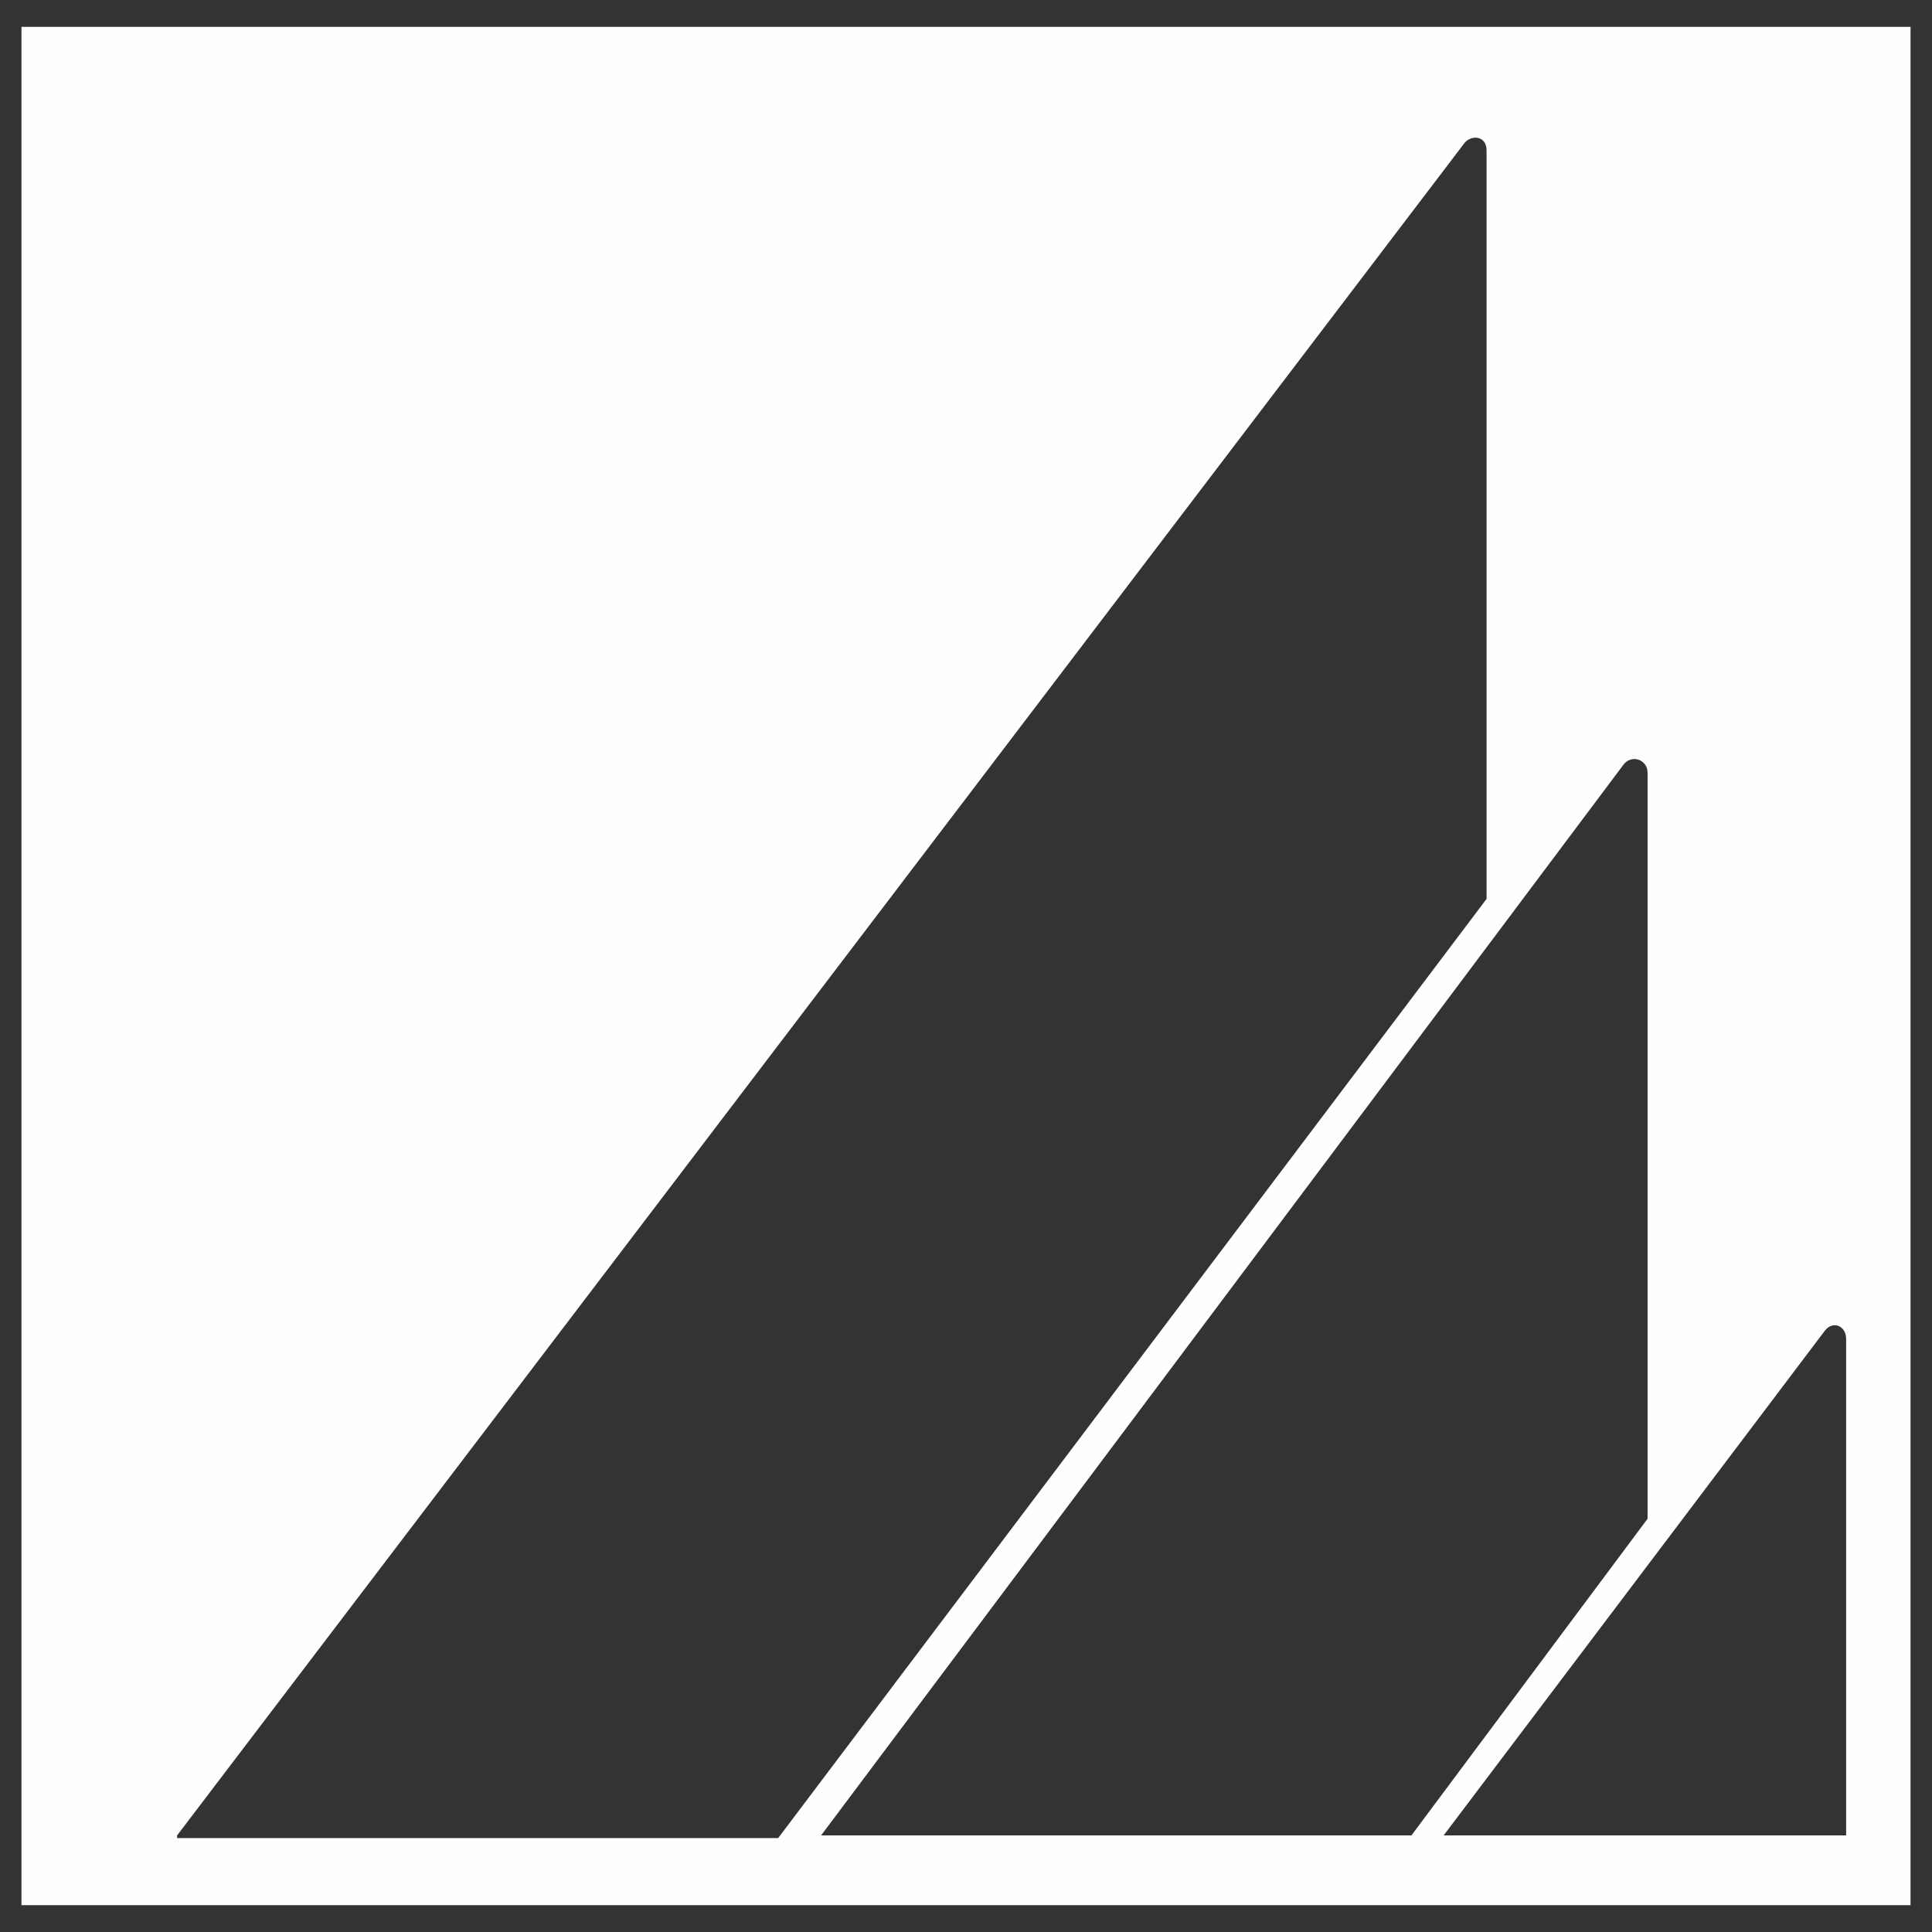
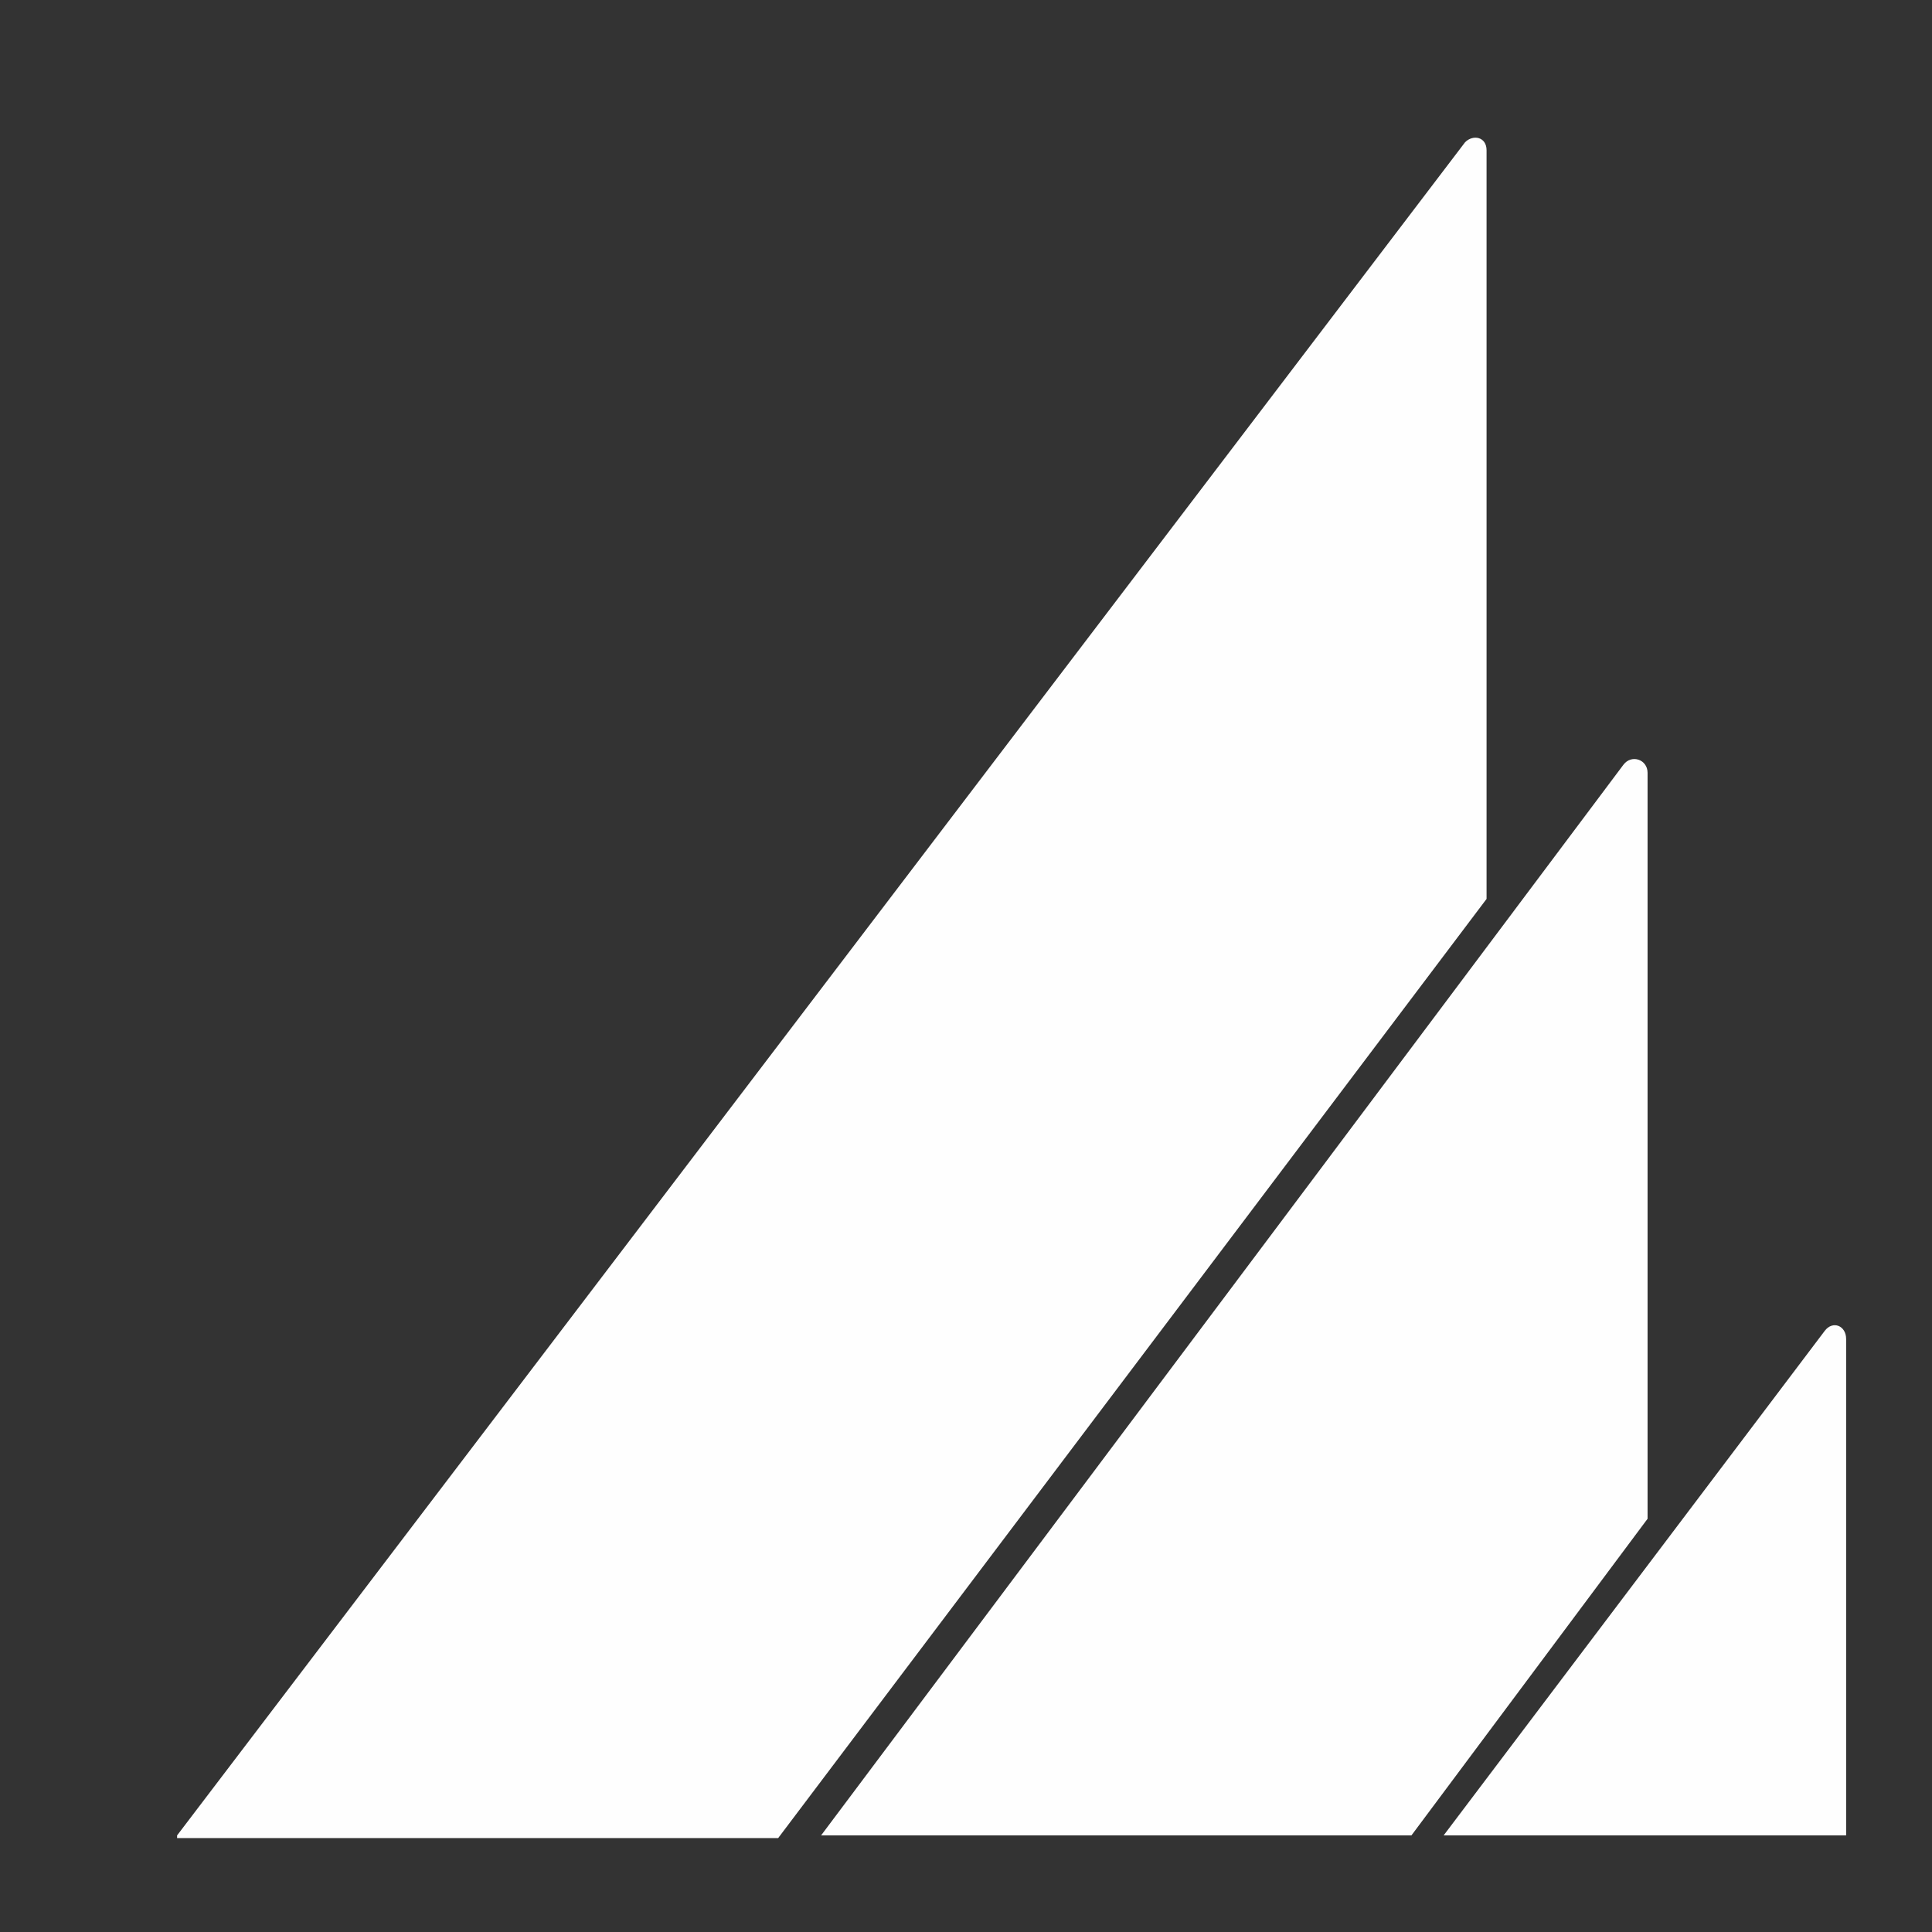
<svg xmlns="http://www.w3.org/2000/svg" id="_レイヤー_1" data-name="レイヤー_1" width="72" height="72" version="1.1" viewBox="0 0 72 72">
  <rect x="0" y="0" width="72" height="72" fill="#333333" stroke="none" />
  <defs>
    <style>
      .st0 {
        fill: #fefefe;
        fill-rule: evenodd;
      }
    </style>
  </defs>
-   <path class="st0" d="M.8,1v70h70.4V1H.8ZM6.6,68.4L54.6,5.3c.3-.3.8-.2.8.3v27.9l-26.4,35H6.6ZM30.6,68.4l29.9-39.9c.3-.4.9-.2.9.3v27.8l-8.8,11.8h-22ZM68.8,68.4h-15l14.2-18.8c.3-.4.8-.2.8.3v18.5Z" />
+   <path class="st0" d="M.8,1h70.4V1H.8ZM6.6,68.4L54.6,5.3c.3-.3.8-.2.8.3v27.9l-26.4,35H6.6ZM30.6,68.4l29.9-39.9c.3-.4.9-.2.9.3v27.8l-8.8,11.8h-22ZM68.8,68.4h-15l14.2-18.8c.3-.4.8-.2.8.3v18.5Z" />
</svg>